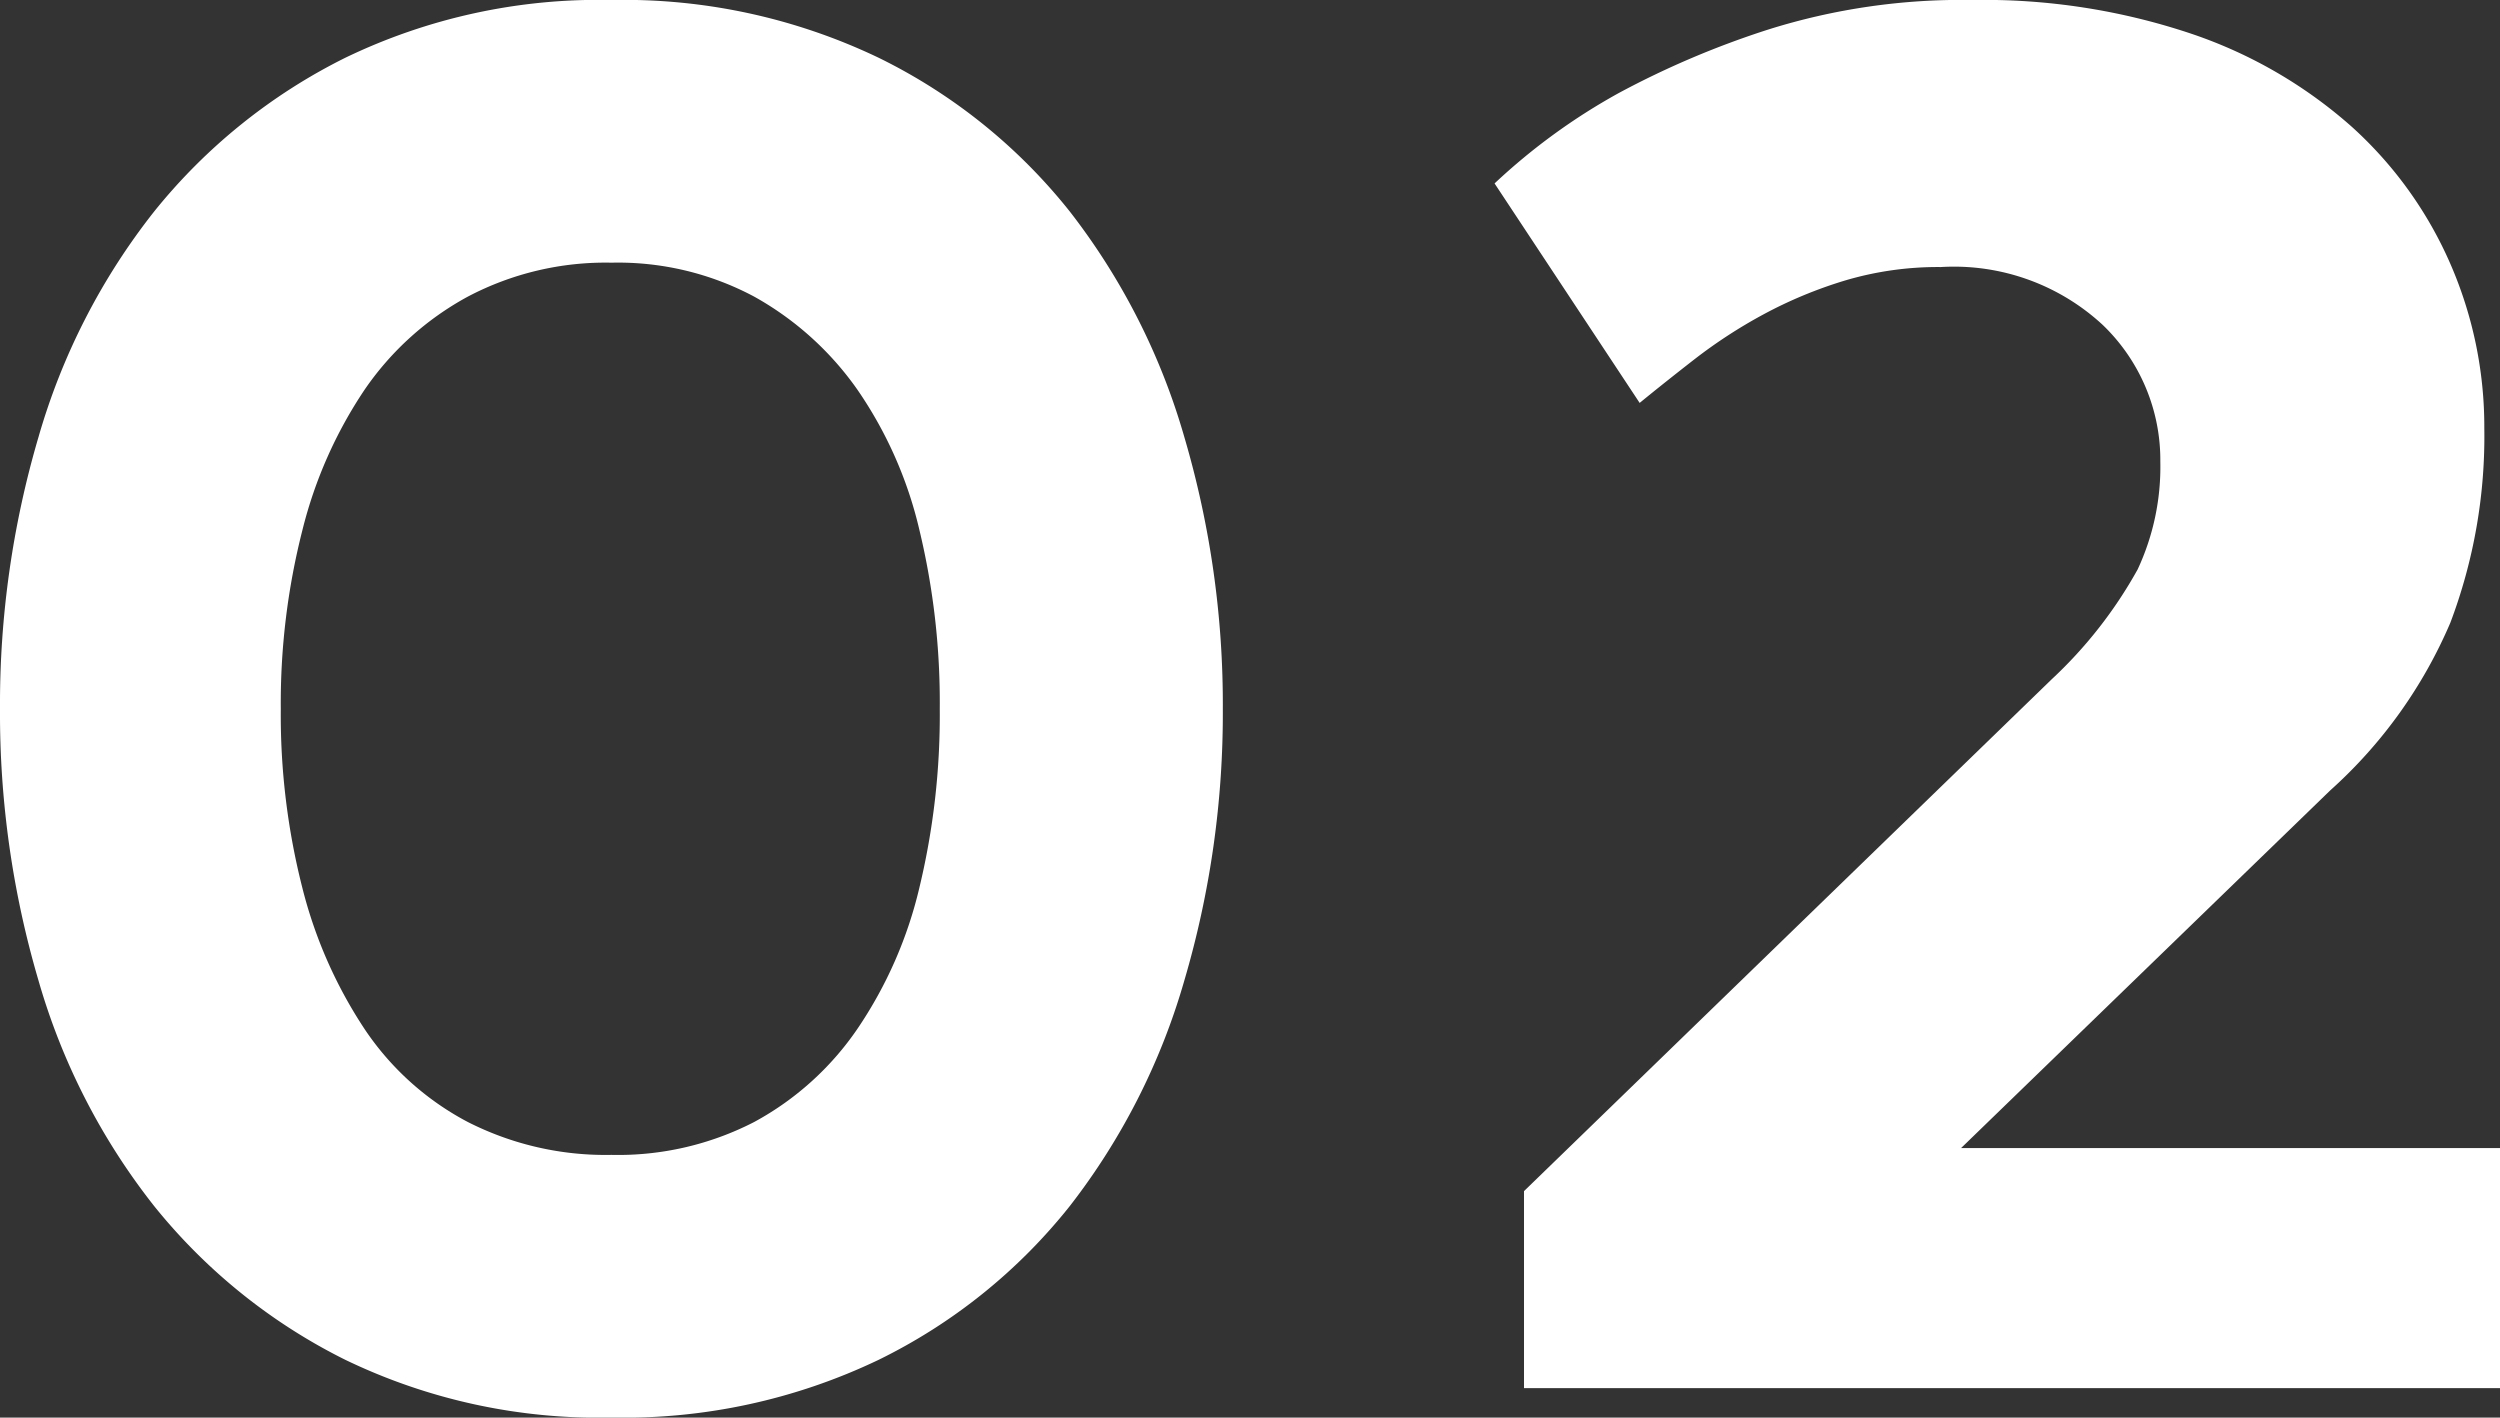
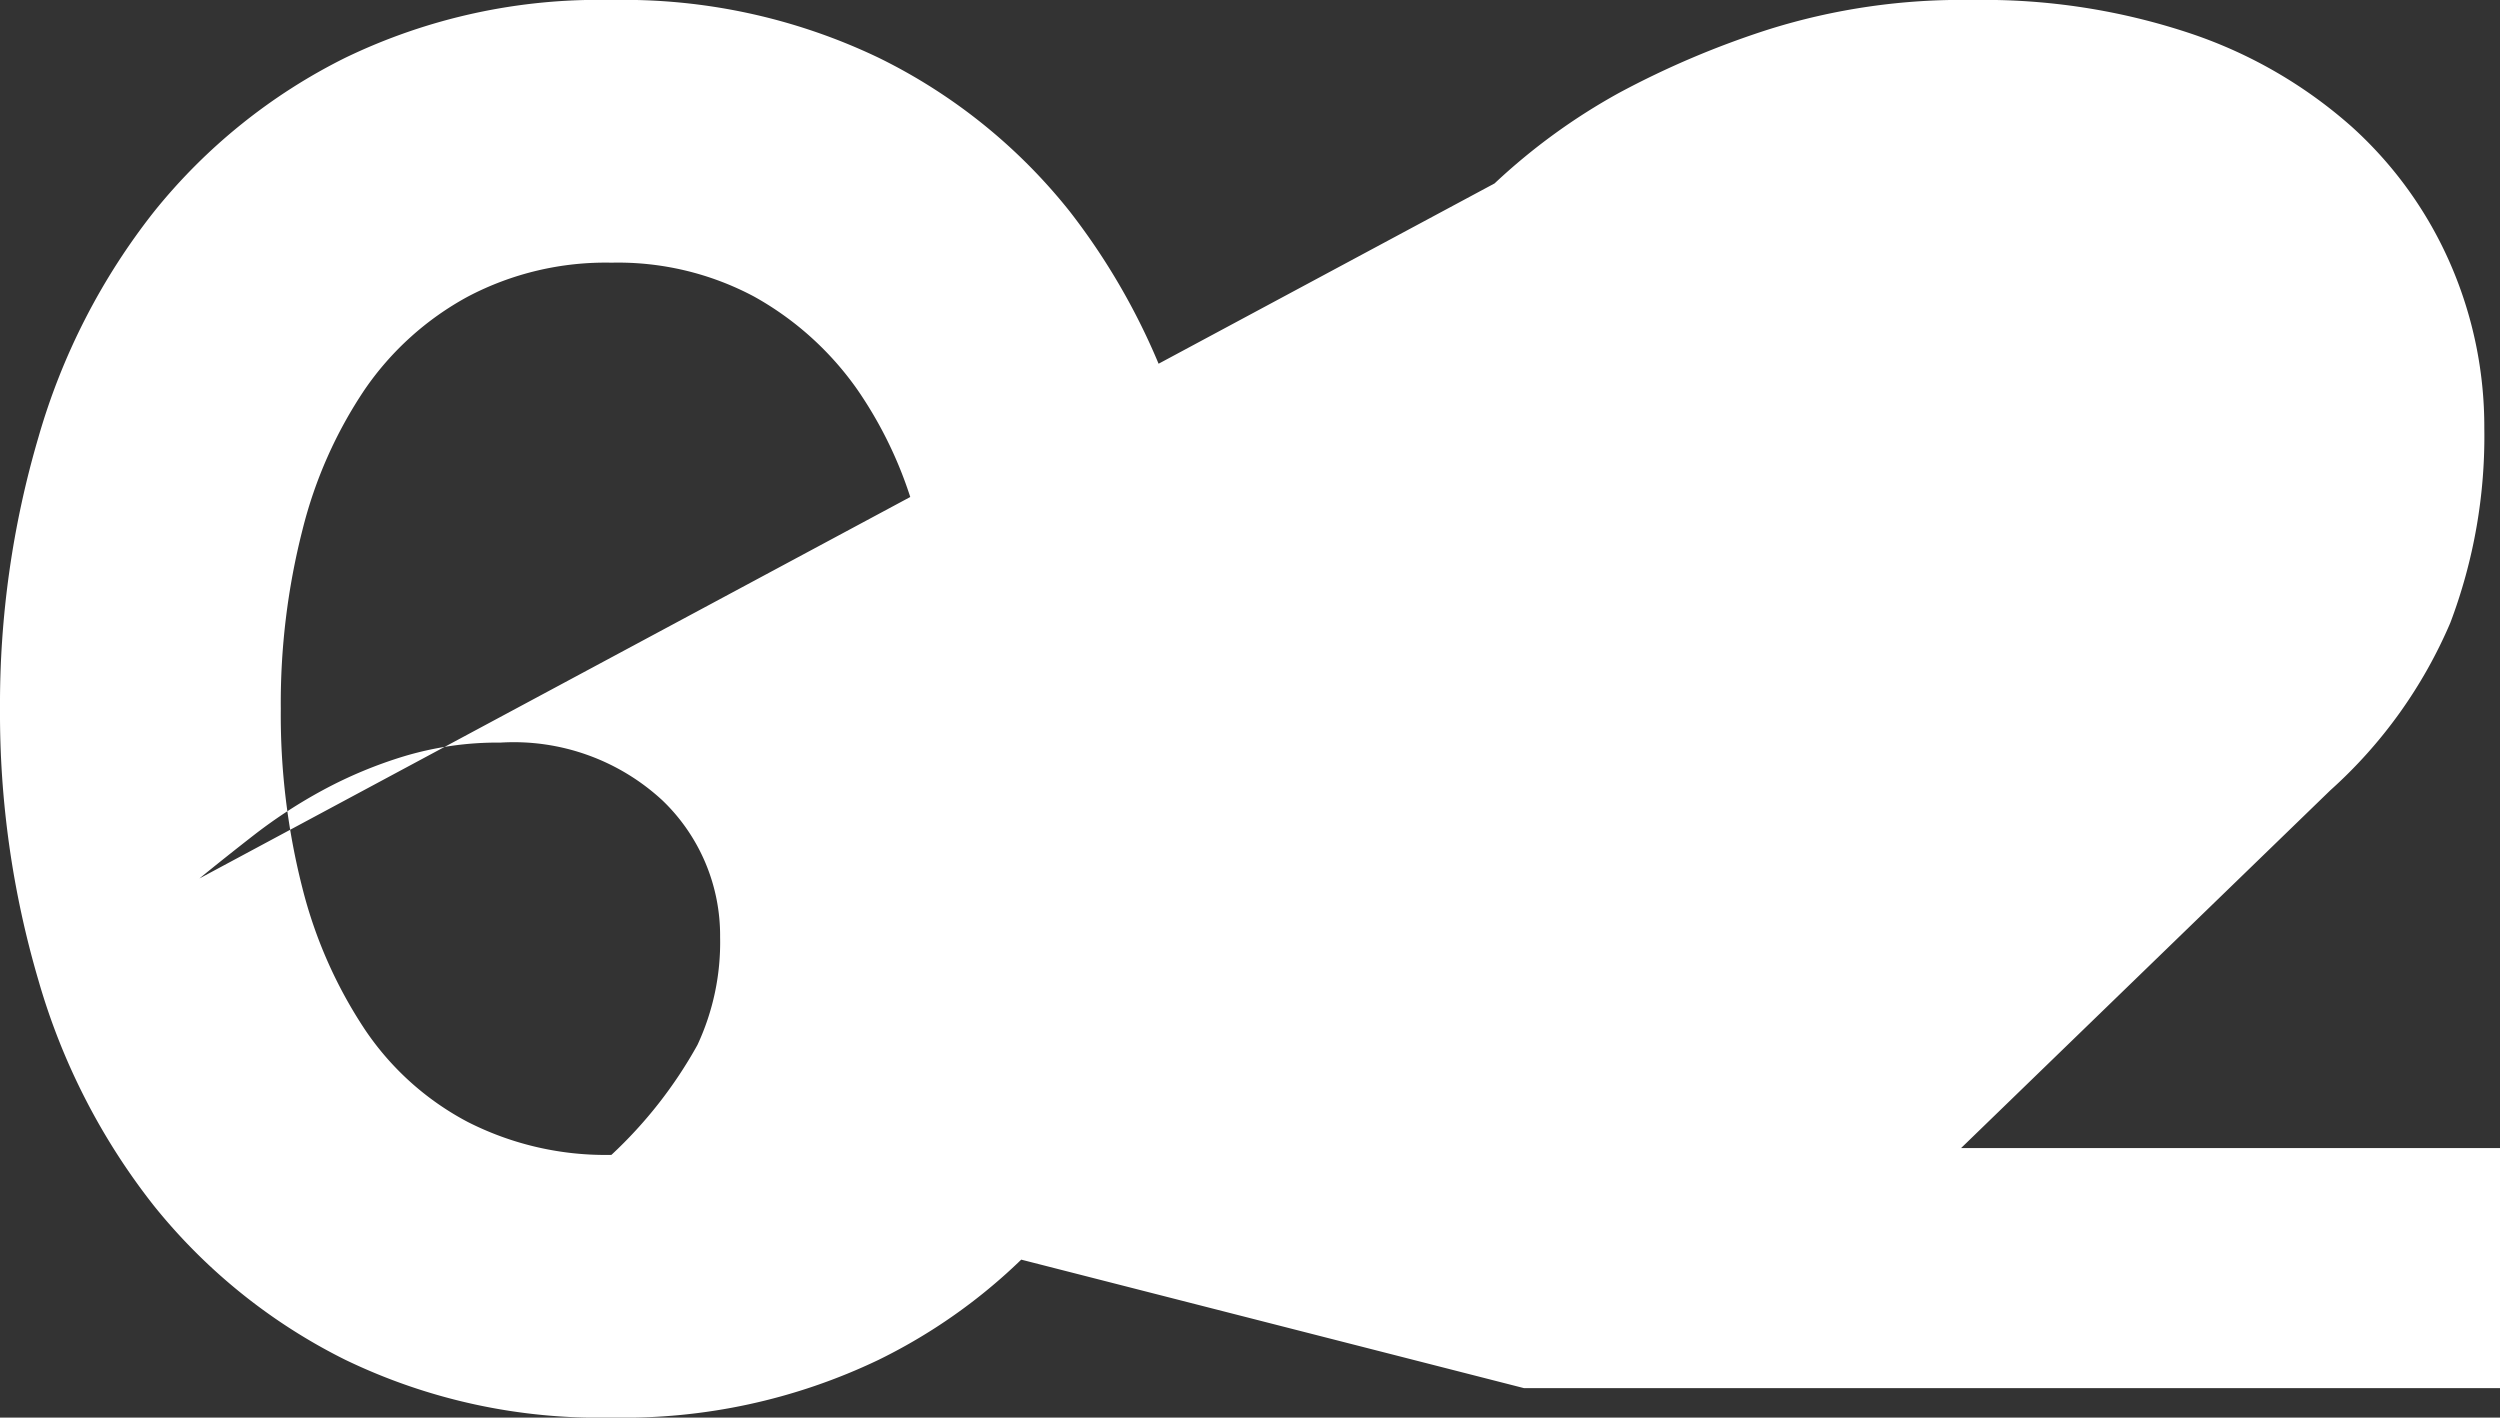
<svg xmlns="http://www.w3.org/2000/svg" width="77.28" height="43.82" viewBox="0 0 77.28 43.82">
  <rect x="0" y="0" width="77.28" height="43.82" fill="#333333" stroke="none" />
-   <path id="flow_no2" d="M21.7.91A18.018,18.018,0,0,1,13.475-.875,17.66,17.66,0,0,1,7.56-5.635,20.3,20.3,0,0,1,3.99-12.6,29.238,29.238,0,0,1,2.8-21a29.238,29.238,0,0,1,1.19-8.4,20.3,20.3,0,0,1,3.57-6.965,17.66,17.66,0,0,1,5.915-4.76A18.018,18.018,0,0,1,21.7-42.91a18.238,18.238,0,0,1,8.26,1.785,17.212,17.212,0,0,1,5.915,4.76A20.656,20.656,0,0,1,39.41-29.4,29.238,29.238,0,0,1,40.6-21a29.238,29.238,0,0,1-1.19,8.4,20.656,20.656,0,0,1-3.535,6.965A17.212,17.212,0,0,1,29.96-.875,18.238,18.238,0,0,1,21.7.91Zm0-8.12a9.183,9.183,0,0,0,4.41-1.015A9.116,9.116,0,0,0,29.3-11.1,13.126,13.126,0,0,0,31.22-15.47,22.784,22.784,0,0,0,31.85-21a22.784,22.784,0,0,0-.63-5.53A12.732,12.732,0,0,0,29.3-30.87a9.592,9.592,0,0,0-3.185-2.87,8.934,8.934,0,0,0-4.41-1.05,9.135,9.135,0,0,0-4.445,1.05,9.162,9.162,0,0,0-3.185,2.87,13.7,13.7,0,0,0-1.925,4.34A21.643,21.643,0,0,0,11.48-21a21.643,21.643,0,0,0,.665,5.53A14.141,14.141,0,0,0,14.07-11.1a8.729,8.729,0,0,0,3.185,2.87A9.391,9.391,0,0,0,21.7-7.21ZM49.91-6.09,66.22-21.91a13.744,13.744,0,0,0,2.66-3.4,7.5,7.5,0,0,0,.7-3.325,5.787,5.787,0,0,0-1.785-4.235,6.766,6.766,0,0,0-5-1.785,10.074,10.074,0,0,0-2.975.42,13.6,13.6,0,0,0-2.52,1.05,15.507,15.507,0,0,0-2.1,1.365q-.945.735-1.715,1.365L49-37.24a19.03,19.03,0,0,1,3.85-2.8A27.476,27.476,0,0,1,57.47-42a19.916,19.916,0,0,1,6.3-.91,20.148,20.148,0,0,1,6.79,1.05A14.408,14.408,0,0,1,75.5-38.99a12.344,12.344,0,0,1,3.045,4.235,12.594,12.594,0,0,1,1.05,5.075,16.287,16.287,0,0,1-1.05,6.02,14.713,14.713,0,0,1-3.71,5.18L63.42-7.42H80.08V0H49.91Z" transform="translate(-2.8 42.91)" fill="#fff" />
+   <path id="flow_no2" d="M21.7.91A18.018,18.018,0,0,1,13.475-.875,17.66,17.66,0,0,1,7.56-5.635,20.3,20.3,0,0,1,3.99-12.6,29.238,29.238,0,0,1,2.8-21a29.238,29.238,0,0,1,1.19-8.4,20.3,20.3,0,0,1,3.57-6.965,17.66,17.66,0,0,1,5.915-4.76A18.018,18.018,0,0,1,21.7-42.91a18.238,18.238,0,0,1,8.26,1.785,17.212,17.212,0,0,1,5.915,4.76A20.656,20.656,0,0,1,39.41-29.4,29.238,29.238,0,0,1,40.6-21a29.238,29.238,0,0,1-1.19,8.4,20.656,20.656,0,0,1-3.535,6.965A17.212,17.212,0,0,1,29.96-.875,18.238,18.238,0,0,1,21.7.91Zm0-8.12a9.183,9.183,0,0,0,4.41-1.015A9.116,9.116,0,0,0,29.3-11.1,13.126,13.126,0,0,0,31.22-15.47,22.784,22.784,0,0,0,31.85-21a22.784,22.784,0,0,0-.63-5.53A12.732,12.732,0,0,0,29.3-30.87a9.592,9.592,0,0,0-3.185-2.87,8.934,8.934,0,0,0-4.41-1.05,9.135,9.135,0,0,0-4.445,1.05,9.162,9.162,0,0,0-3.185,2.87,13.7,13.7,0,0,0-1.925,4.34A21.643,21.643,0,0,0,11.48-21a21.643,21.643,0,0,0,.665,5.53A14.141,14.141,0,0,0,14.07-11.1a8.729,8.729,0,0,0,3.185,2.87A9.391,9.391,0,0,0,21.7-7.21Za13.744,13.744,0,0,0,2.66-3.4,7.5,7.5,0,0,0,.7-3.325,5.787,5.787,0,0,0-1.785-4.235,6.766,6.766,0,0,0-5-1.785,10.074,10.074,0,0,0-2.975.42,13.6,13.6,0,0,0-2.52,1.05,15.507,15.507,0,0,0-2.1,1.365q-.945.735-1.715,1.365L49-37.24a19.03,19.03,0,0,1,3.85-2.8A27.476,27.476,0,0,1,57.47-42a19.916,19.916,0,0,1,6.3-.91,20.148,20.148,0,0,1,6.79,1.05A14.408,14.408,0,0,1,75.5-38.99a12.344,12.344,0,0,1,3.045,4.235,12.594,12.594,0,0,1,1.05,5.075,16.287,16.287,0,0,1-1.05,6.02,14.713,14.713,0,0,1-3.71,5.18L63.42-7.42H80.08V0H49.91Z" transform="translate(-2.8 42.91)" fill="#fff" />
</svg>